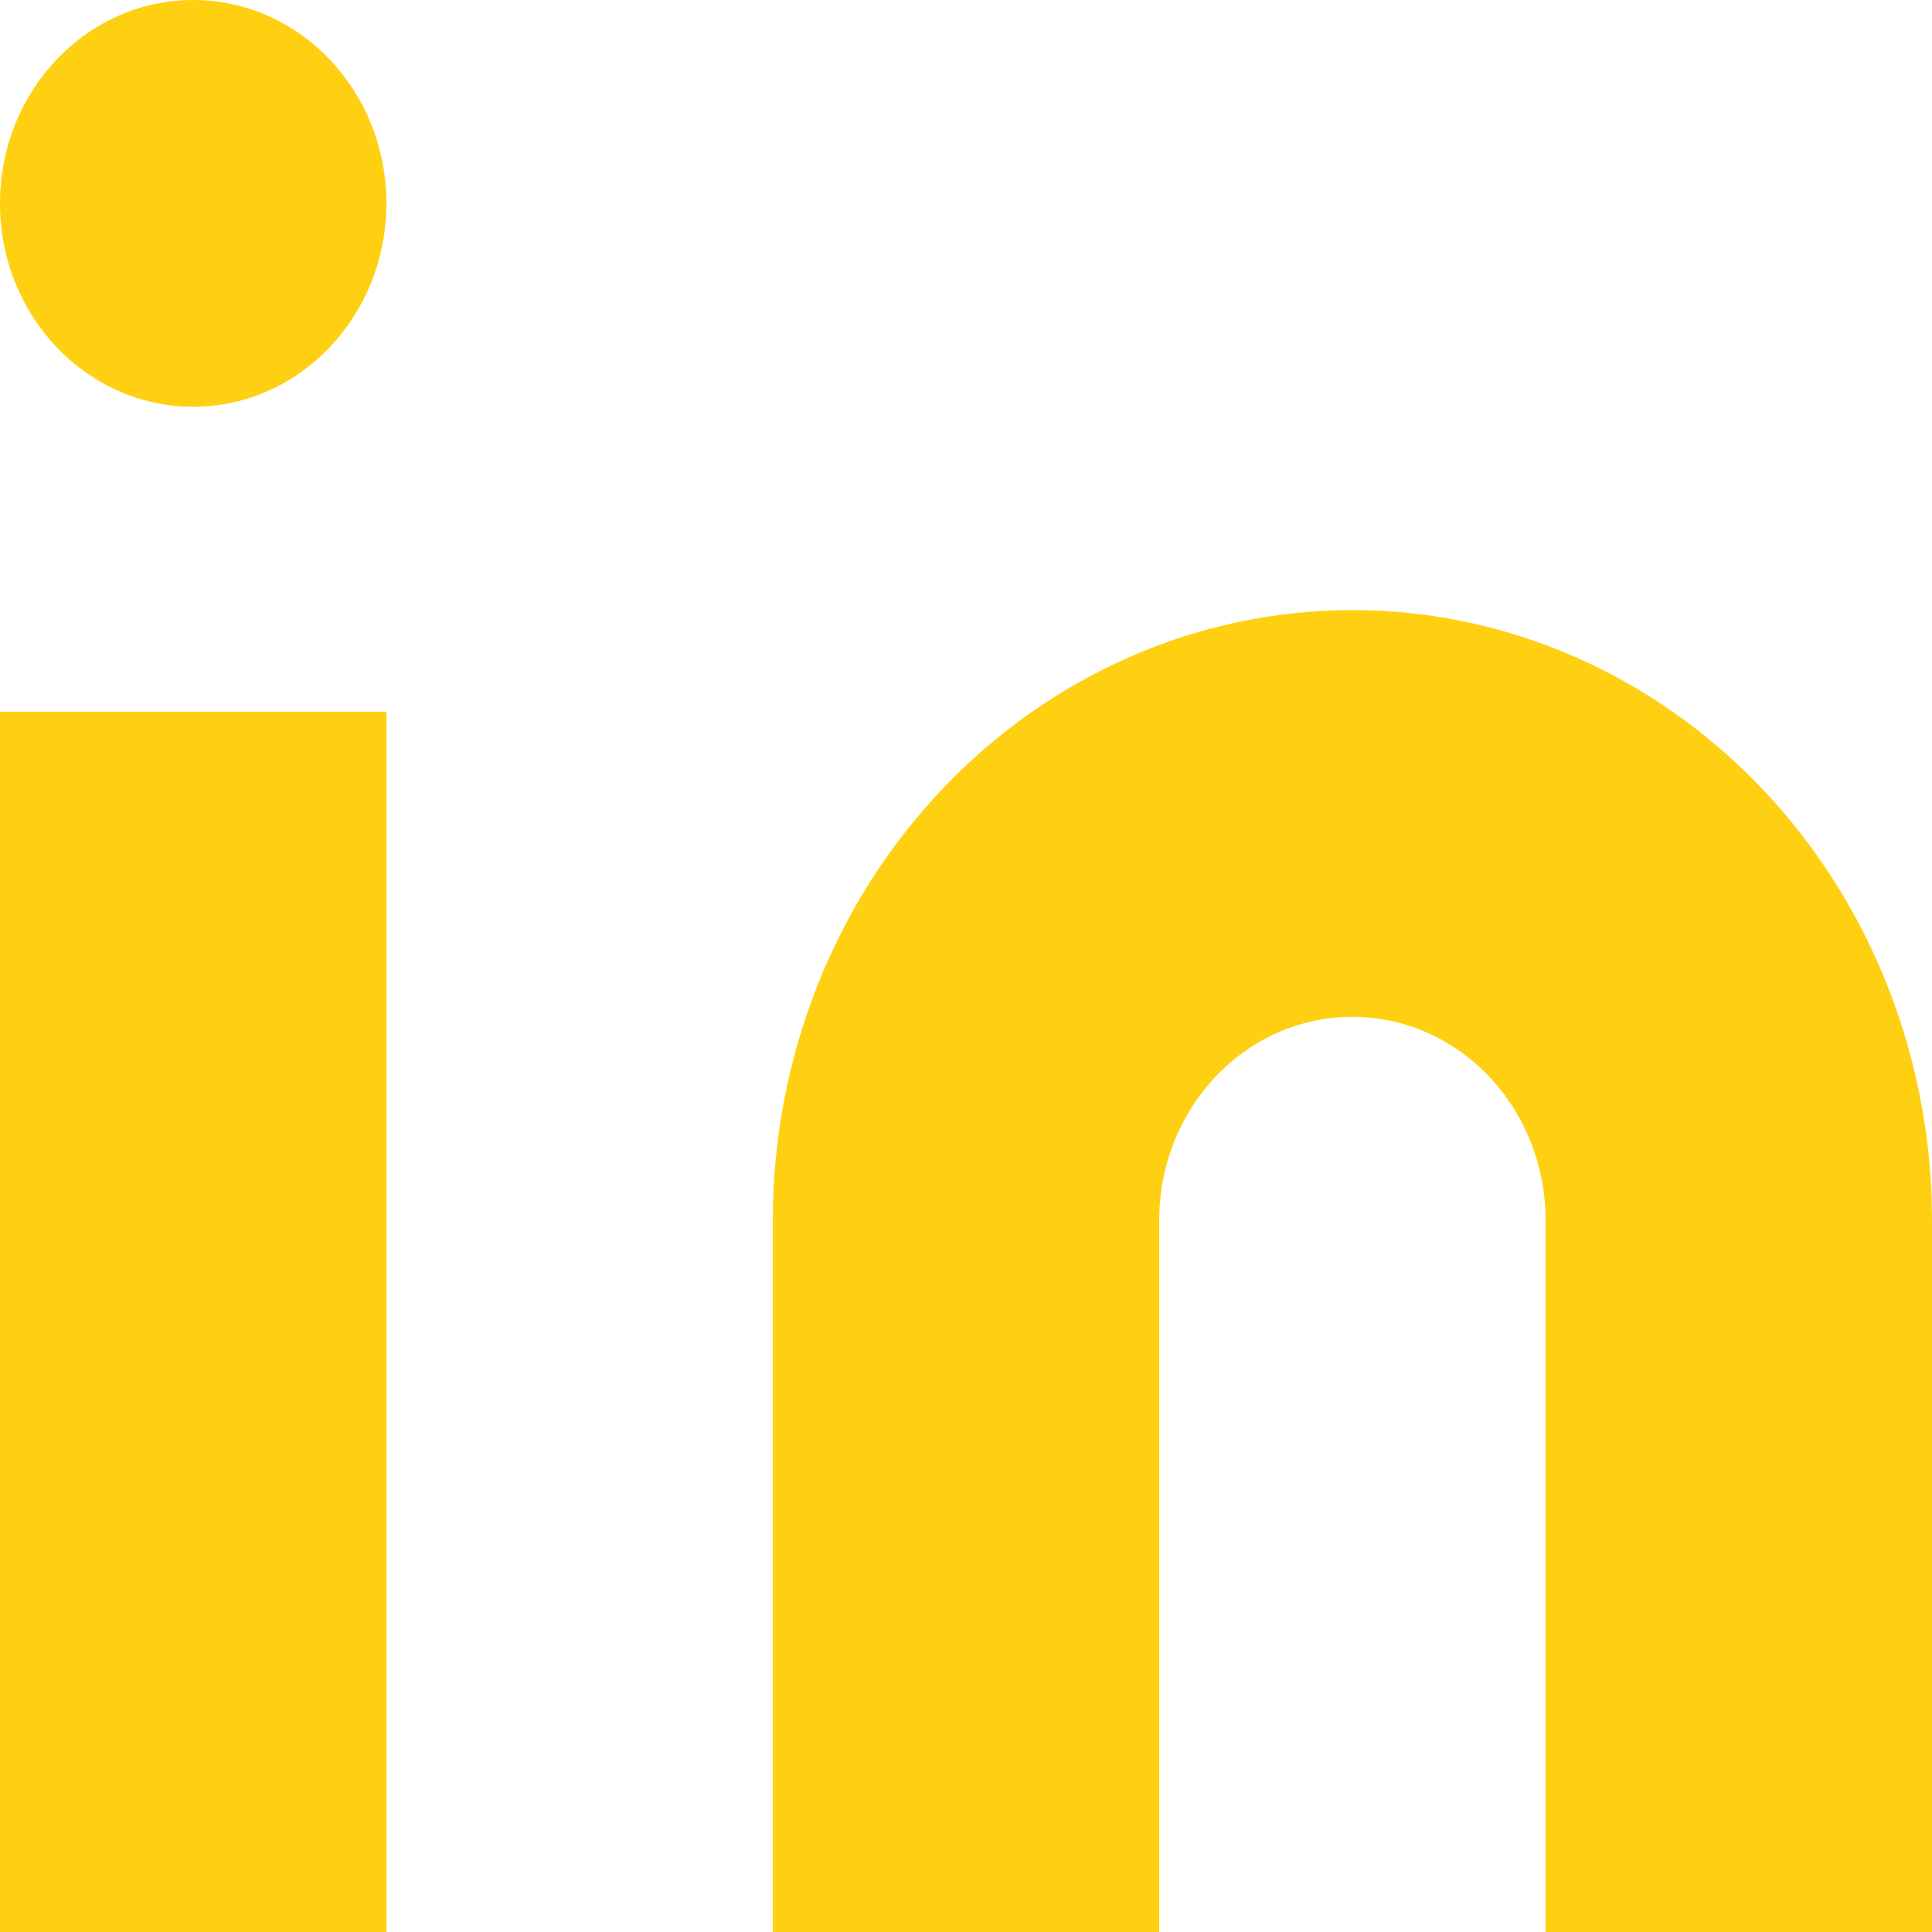
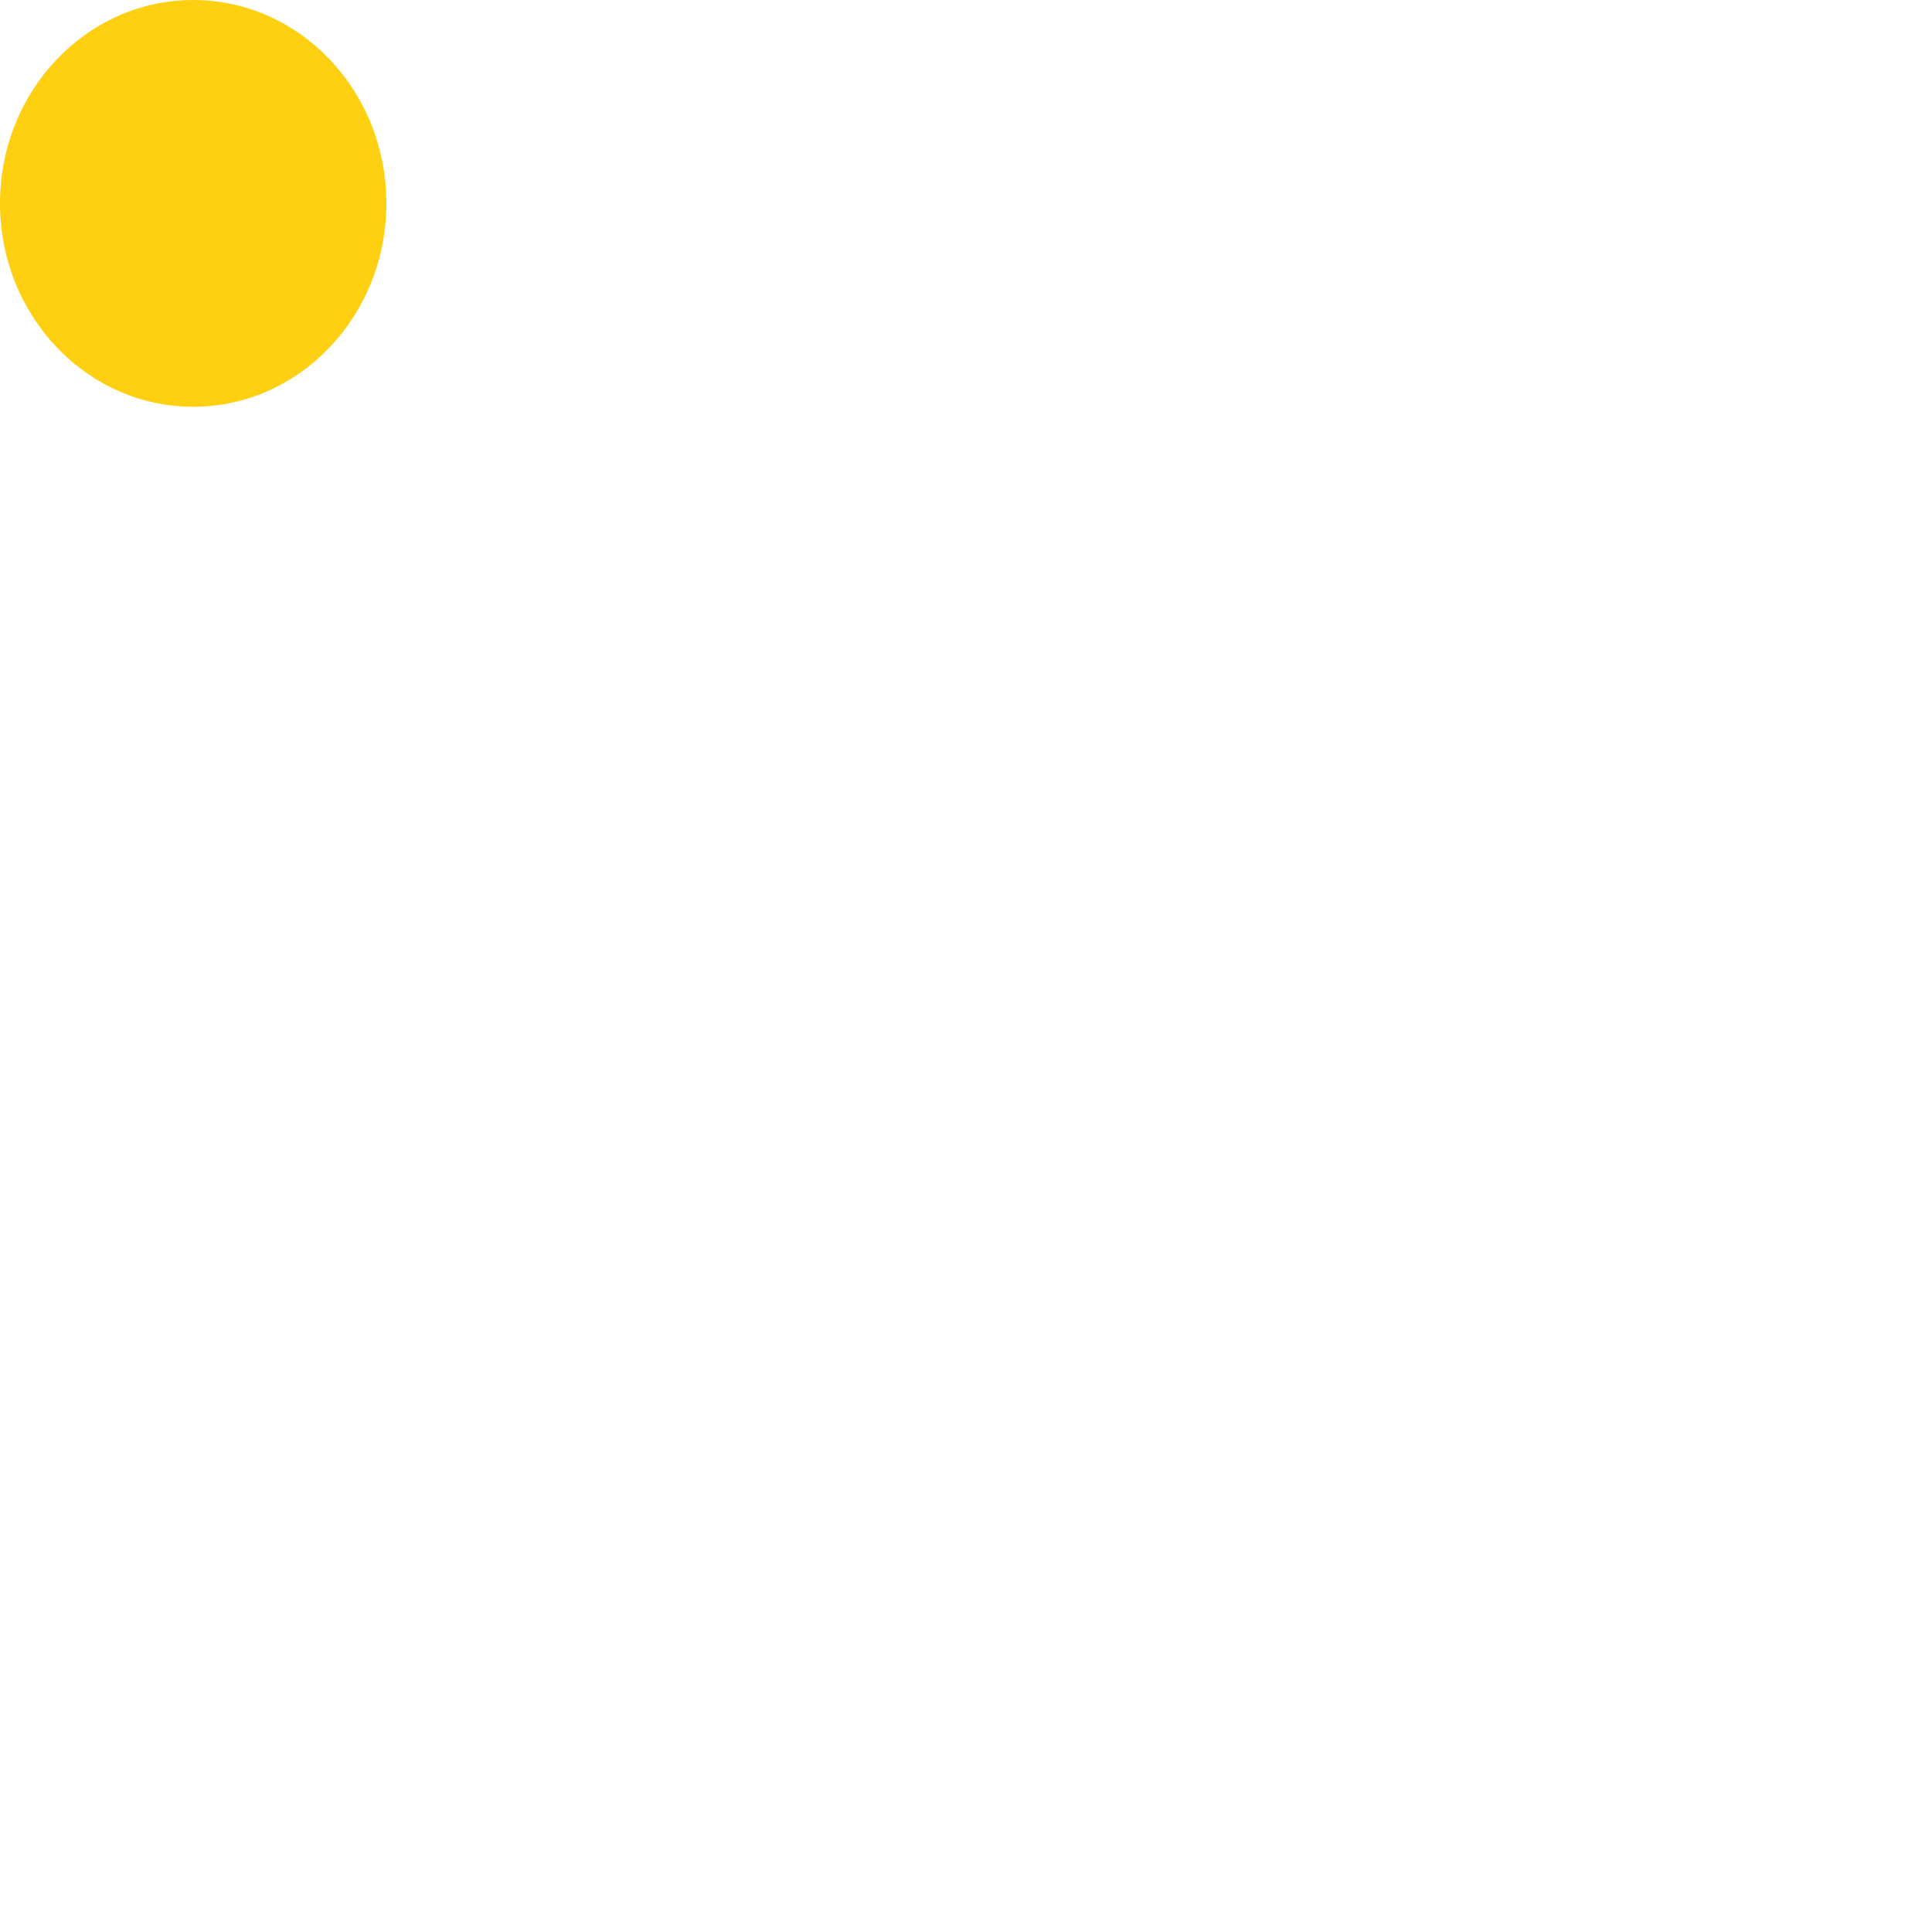
<svg xmlns="http://www.w3.org/2000/svg" width="13" height="13" viewBox="0 0 13 13" fill="none">
-   <path d="M9.1 4.105C10.134 4.105 11.126 4.538 11.858 5.308C12.589 6.078 13 7.122 13 8.211V13H10.4V8.211C10.4 7.848 10.263 7.5 10.019 7.243C9.775 6.986 9.445 6.842 9.1 6.842C8.755 6.842 8.424 6.986 8.181 7.243C7.937 7.5 7.8 7.848 7.8 8.211V13H5.2V8.211C5.2 7.122 5.611 6.078 6.342 5.308C7.074 4.538 8.066 4.105 9.1 4.105Z" fill="#FFD012" />
-   <path d="M2.6 4.789H0V13H2.6V4.789Z" fill="#FFD012" />
  <path d="M1.3 2.737C2.018 2.737 2.6 2.124 2.6 1.368C2.6 0.613 2.018 0 1.3 0C0.582 0 0 0.613 0 1.368C0 2.124 0.582 2.737 1.3 2.737Z" fill="#FFD012" />
</svg>